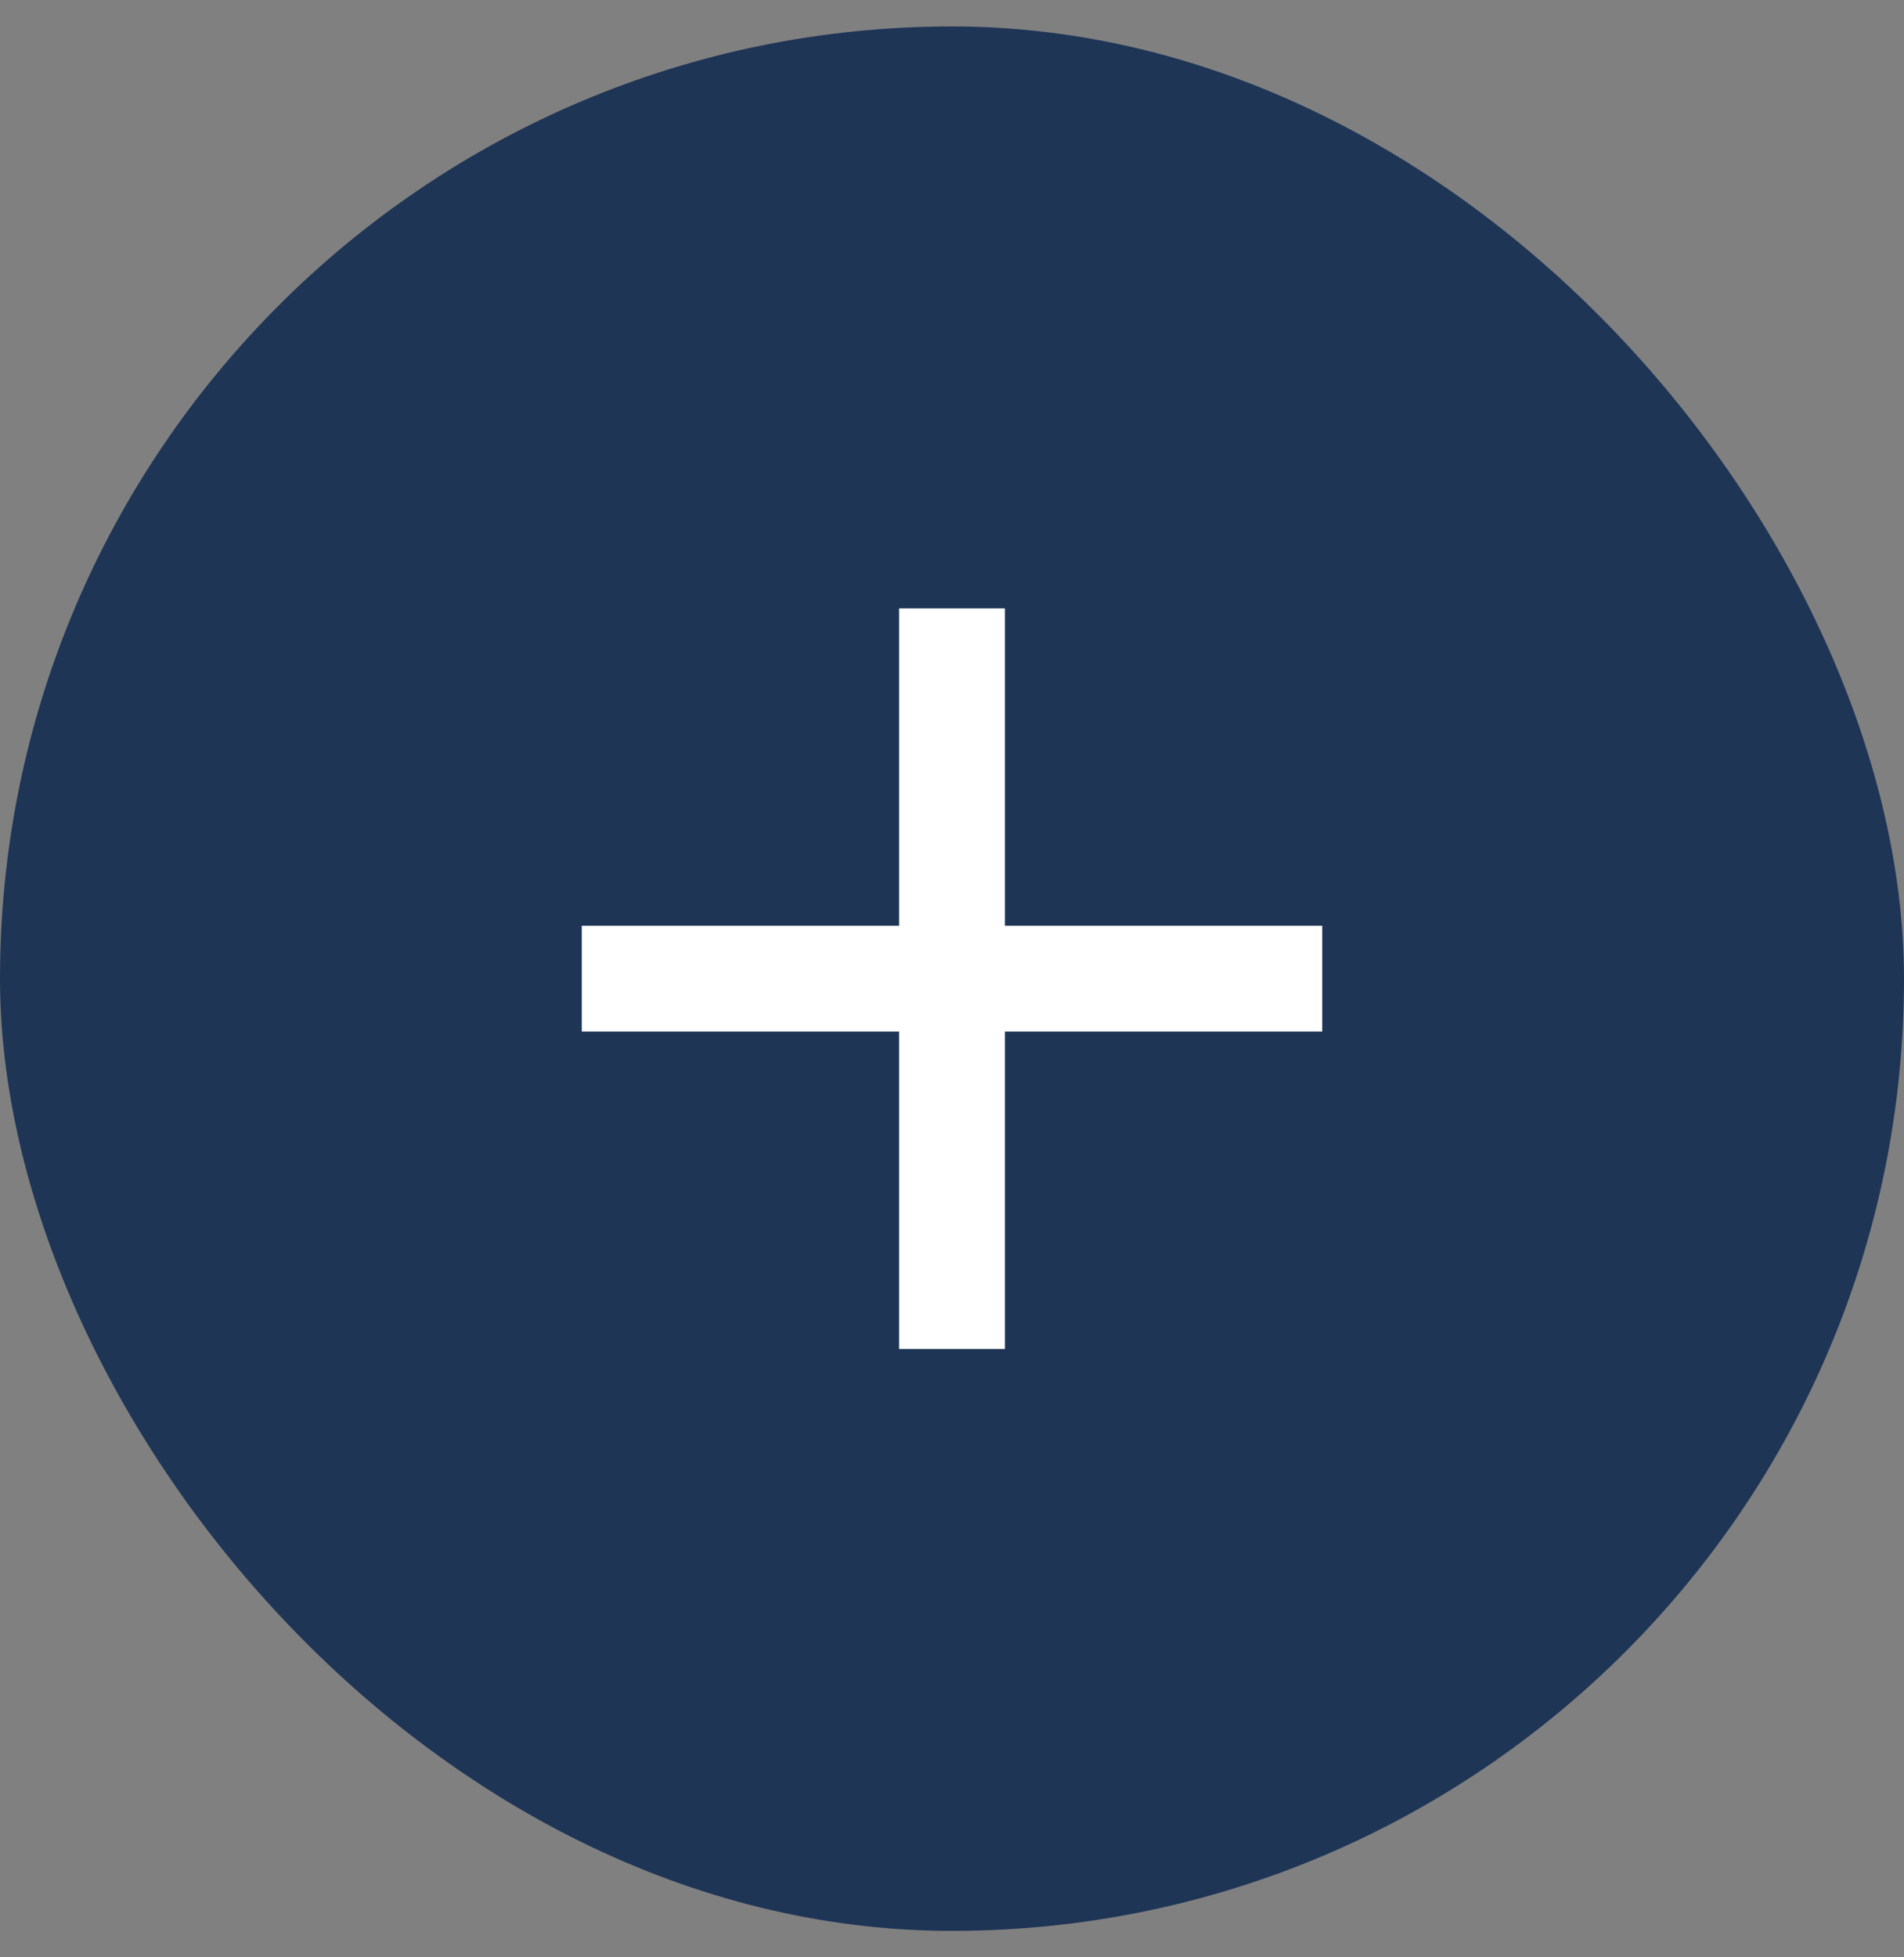
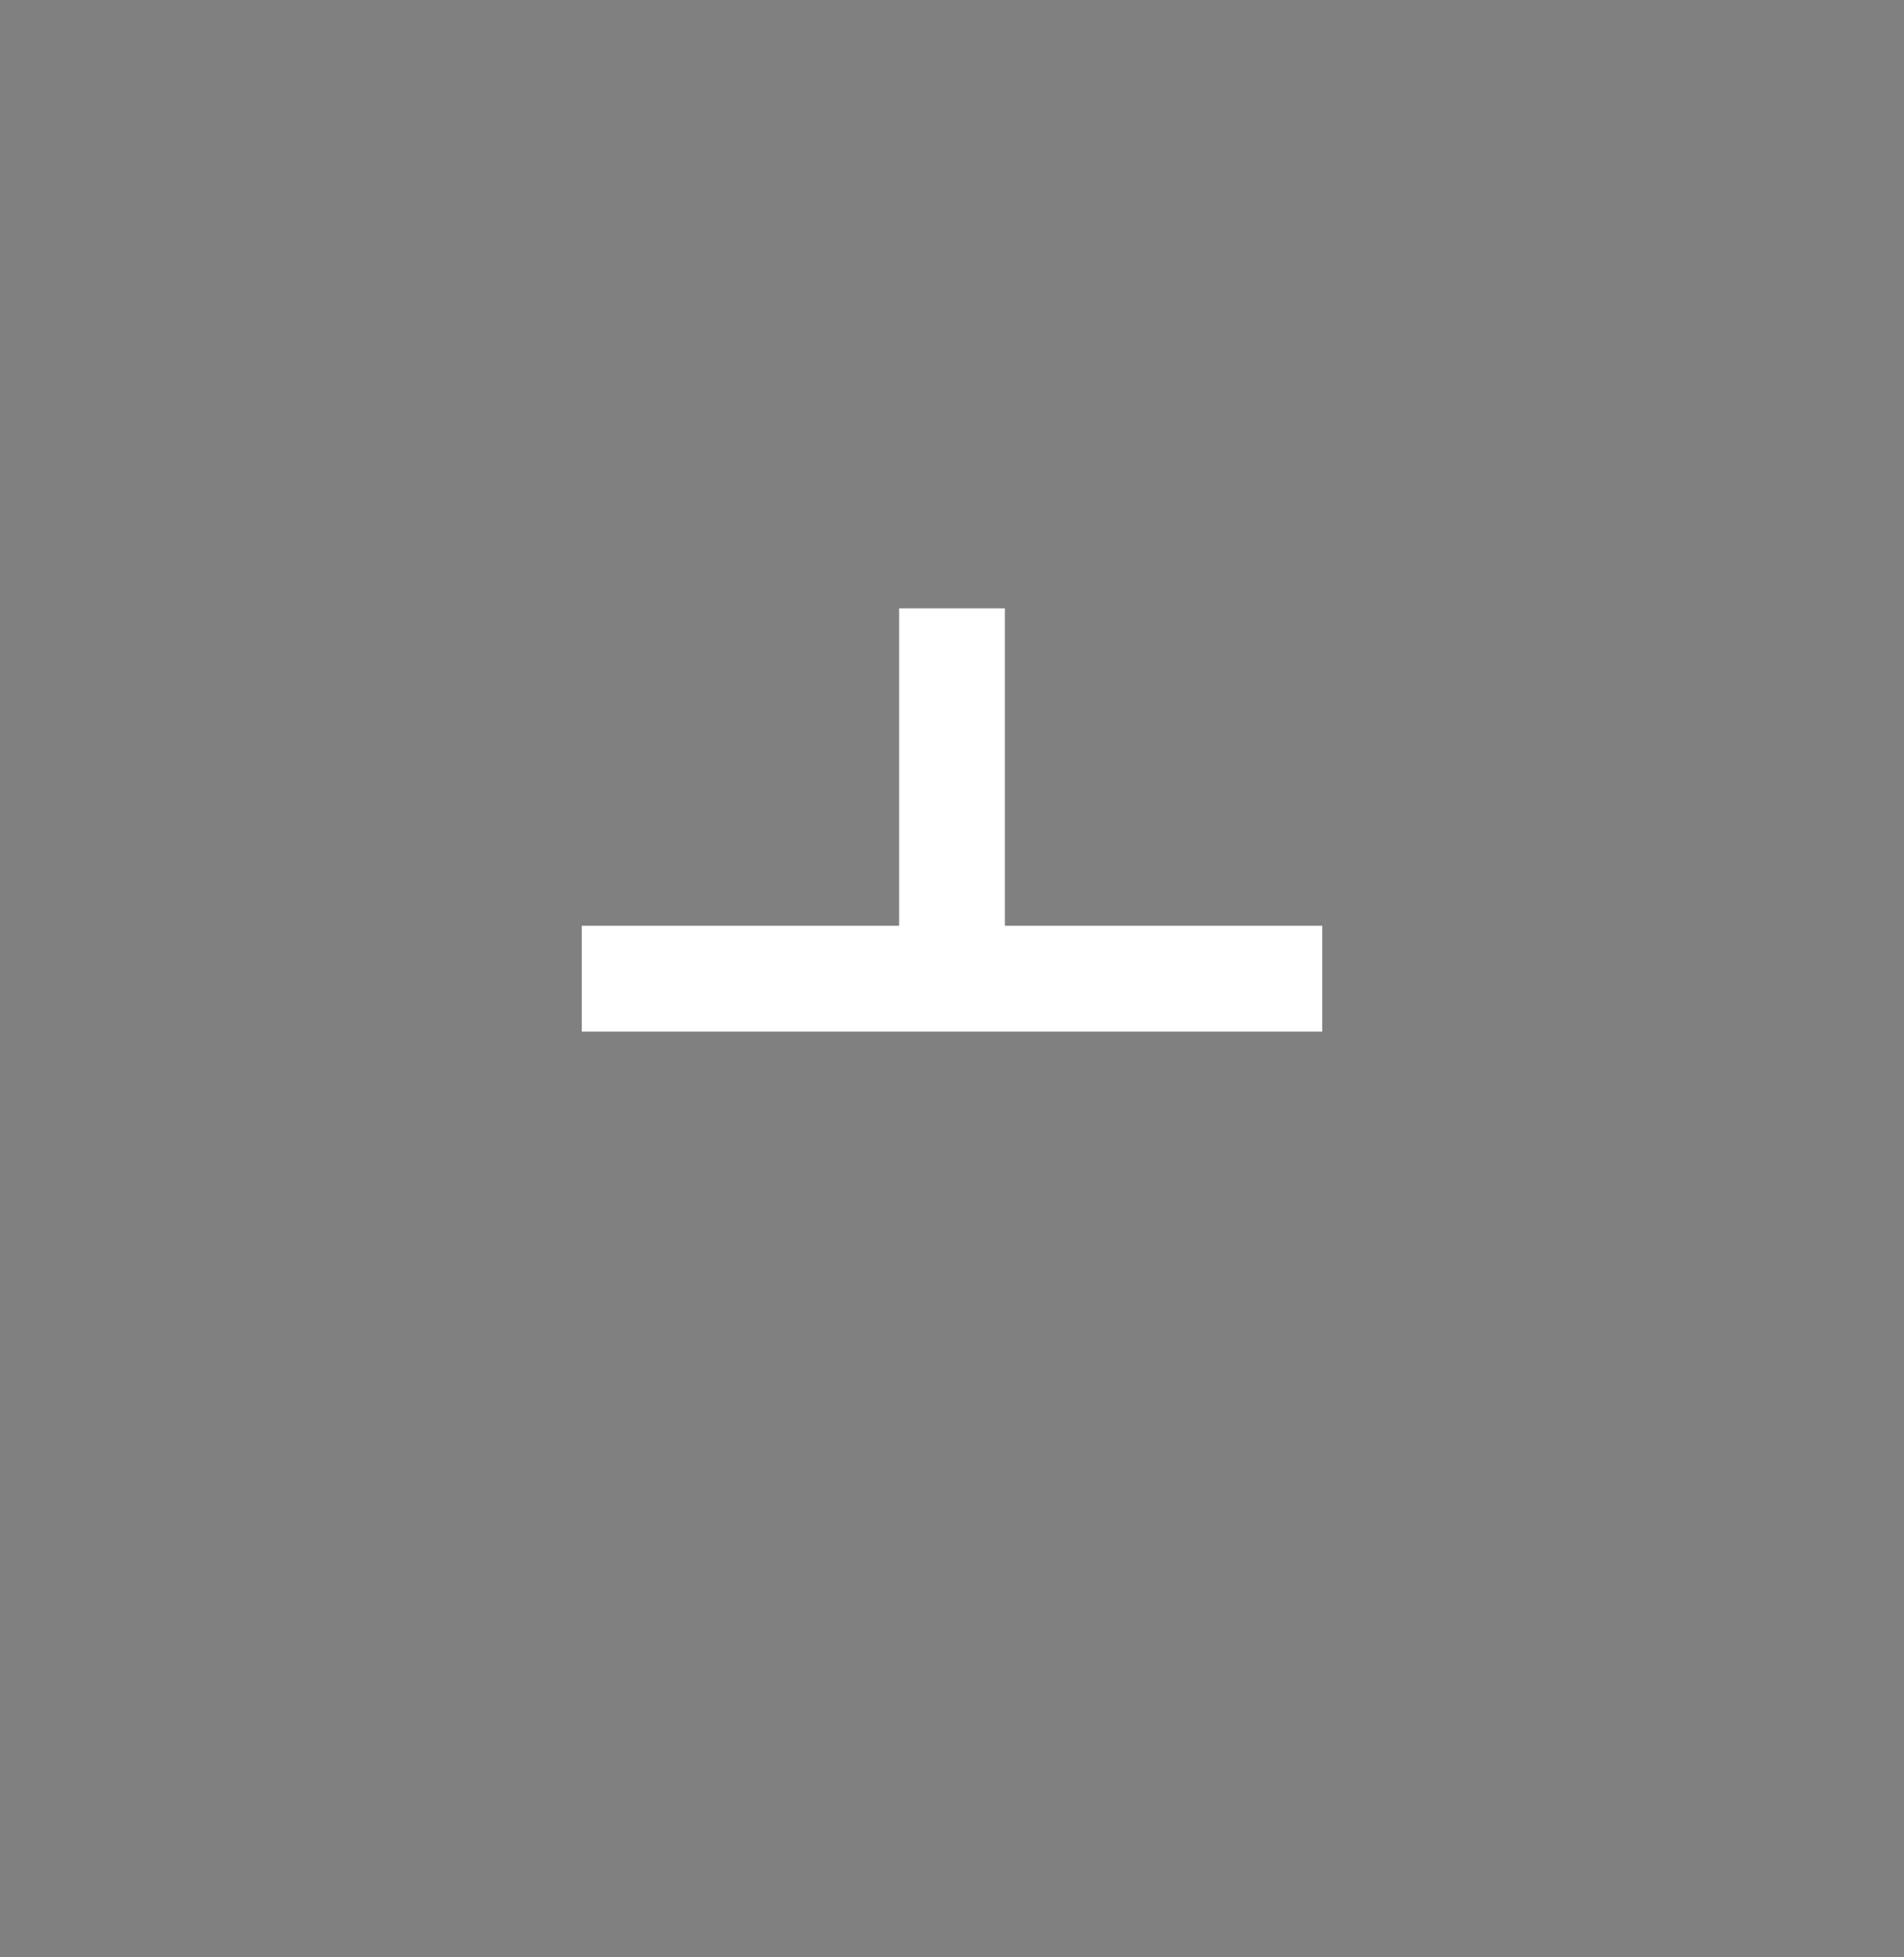
<svg xmlns="http://www.w3.org/2000/svg" width="36" height="37" viewBox="0 0 36 37" fill="none">
  <rect x="0" y="0" width="36" height="37" fill="#808080" stroke="none" />
-   <rect y="0.5" width="36" height="36" rx="18" fill="#1F3556" />
-   <path d="M17 17.5V11.5H19V17.5H25V19.5H19V25.5H17V19.5H11V17.5H17Z" fill="white" />
+   <path d="M17 17.5V11.5H19V17.5H25V19.5H19H17V19.5H11V17.5H17Z" fill="white" />
</svg>